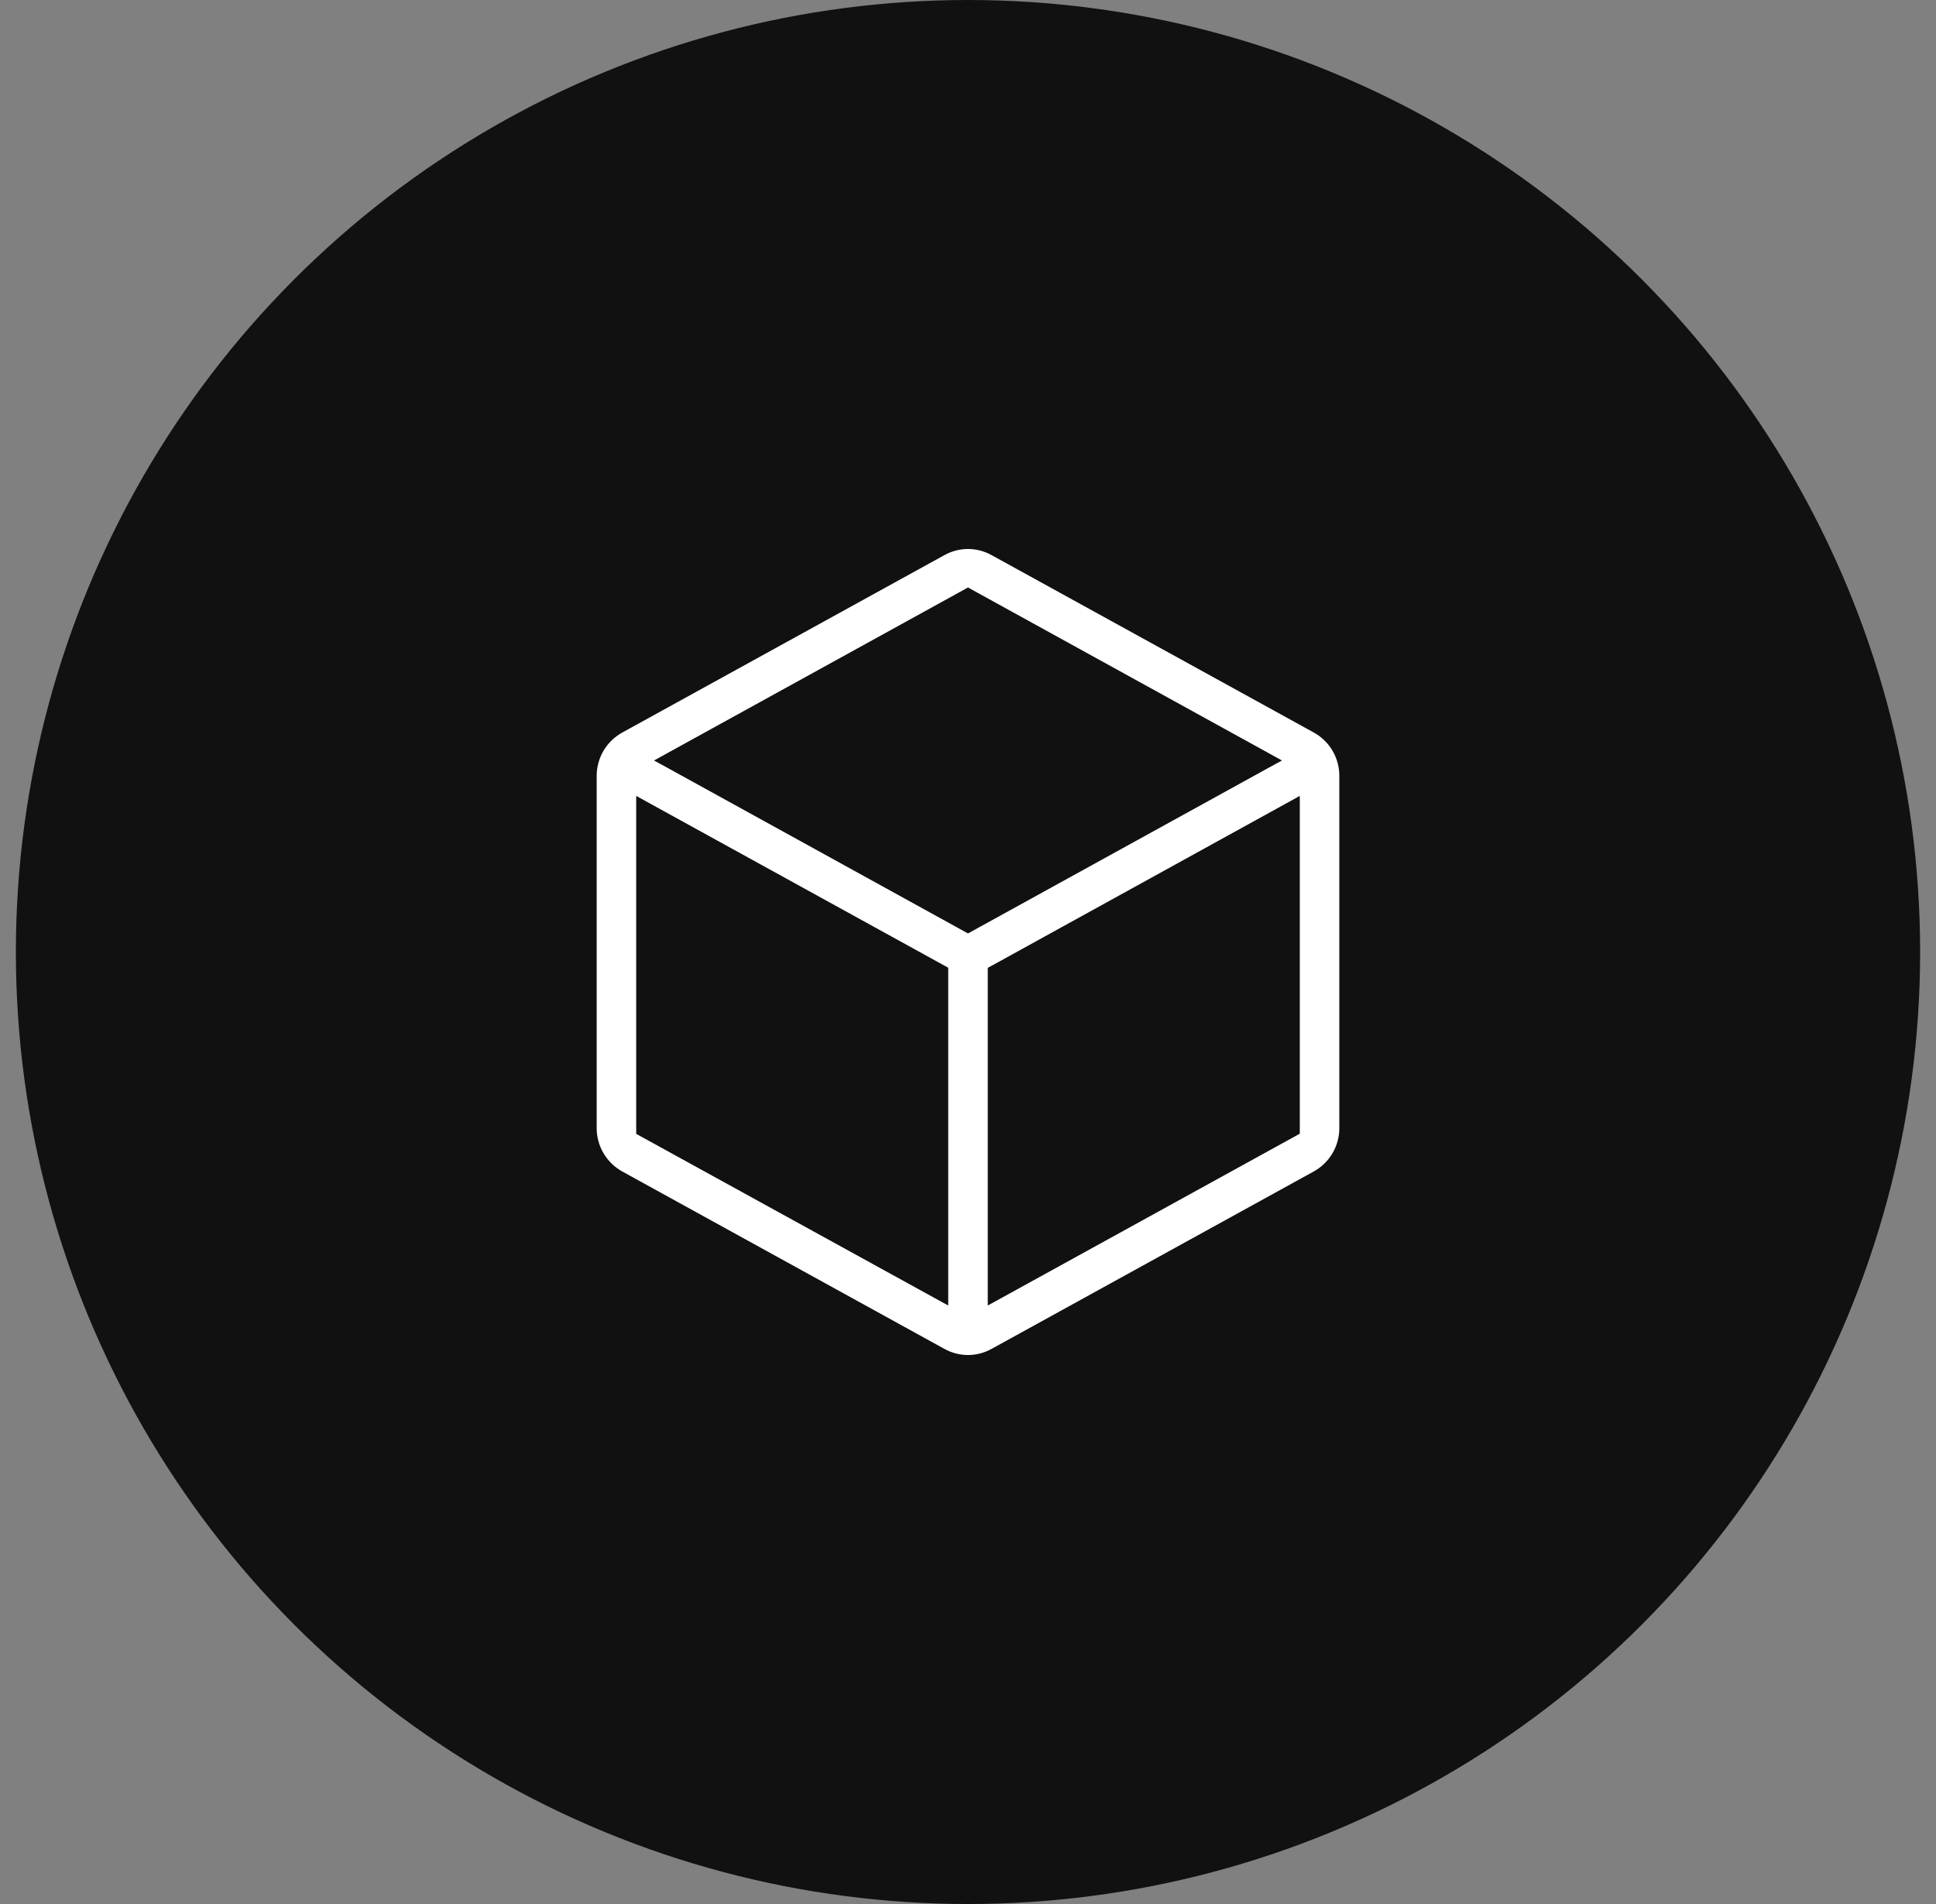
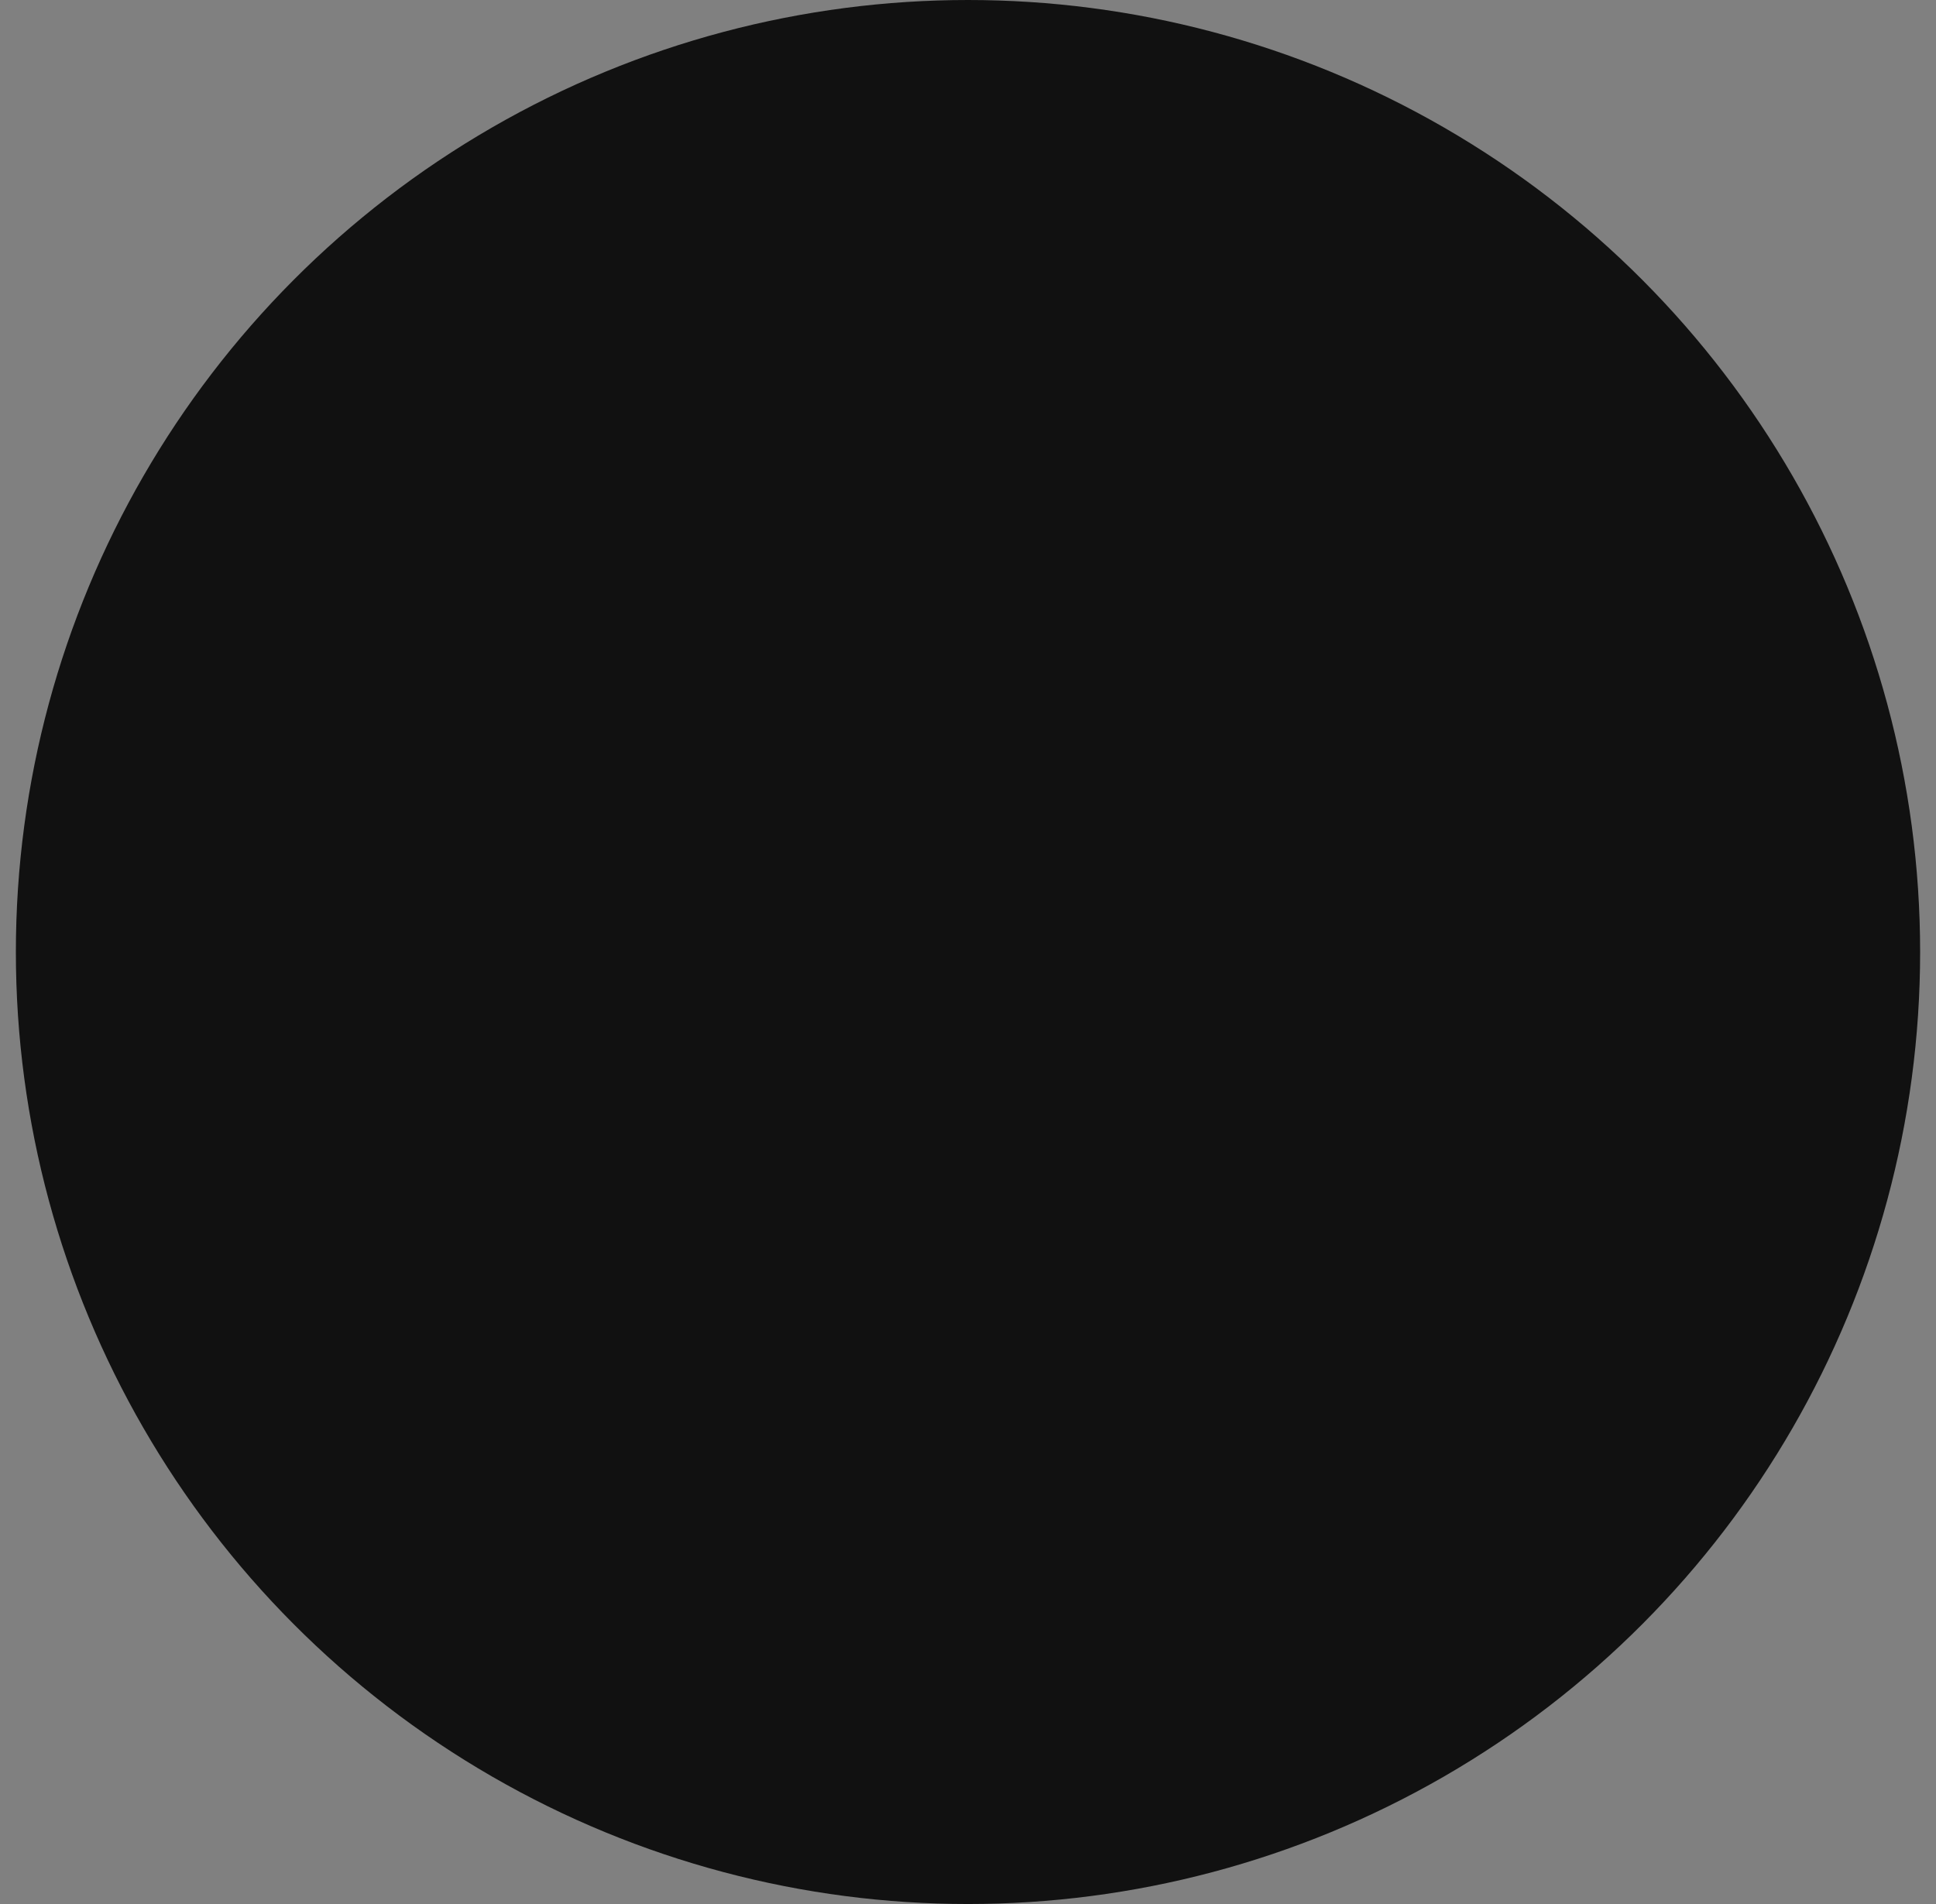
<svg xmlns="http://www.w3.org/2000/svg" width="61" height="60" viewBox="0 0 61 60" fill="none">
  <rect x="0" y="0" width="61" height="60" fill="#808080" stroke="none" />
  <circle cx="30.5" cy="30" r="30" fill="#111111" />
-   <path d="M31.313 17.361L31.314 17.361L41.468 22.952C41.734 23.099 41.957 23.315 42.113 23.578C42.268 23.842 42.35 24.143 42.35 24.449C42.35 24.449 42.35 24.449 42.35 24.449V35.552C42.349 35.858 42.267 36.158 42.112 36.42C41.956 36.683 41.734 36.899 41.468 37.046L41.468 37.046L31.314 42.639L31.313 42.639C31.064 42.777 30.784 42.85 30.5 42.85C30.216 42.85 29.936 42.777 29.687 42.639L29.686 42.639L19.532 37.046L19.532 37.046C19.266 36.899 19.044 36.683 18.888 36.42C18.733 36.158 18.651 35.858 18.65 35.552V24.448C18.651 24.142 18.733 23.842 18.888 23.579C19.044 23.317 19.266 23.101 19.532 22.954L19.532 22.954L29.686 17.361L29.687 17.361C29.936 17.223 30.216 17.15 30.5 17.15C30.784 17.15 31.064 17.223 31.313 17.361ZM30.572 18.724L30.5 18.684L30.428 18.724L21.158 23.832L20.919 23.964L21.158 24.095L30.428 29.204L30.5 29.244L30.572 29.204L39.842 24.095L40.081 23.964L39.842 23.832L30.572 18.724ZM20.419 25.458L20.196 25.335V25.589V35.553V35.642L20.274 35.685L29.505 40.764L29.727 40.886V40.633V30.672V30.584L29.649 30.541L20.419 25.458ZM31.273 40.633V40.886L31.495 40.764L40.726 35.68L40.804 35.637V35.548V25.589V25.335L40.581 25.458L31.351 30.546L31.273 30.588V30.677V40.633Z" fill="white" stroke="#111111" stroke-width="0.3" />
</svg>